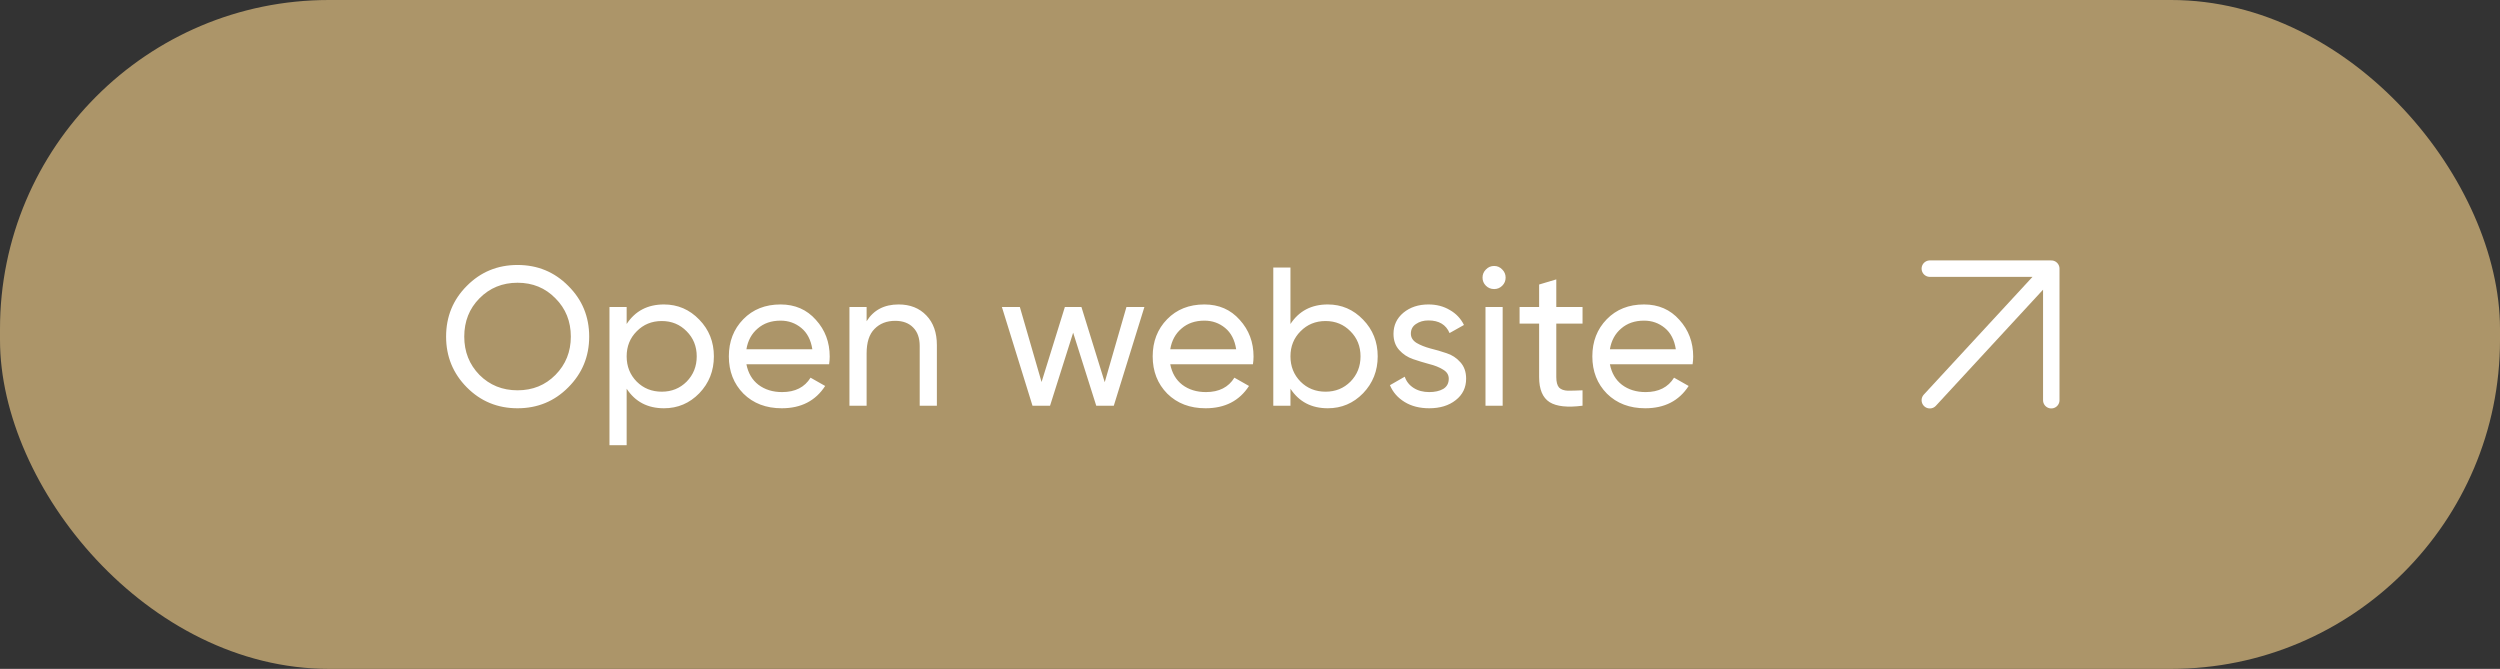
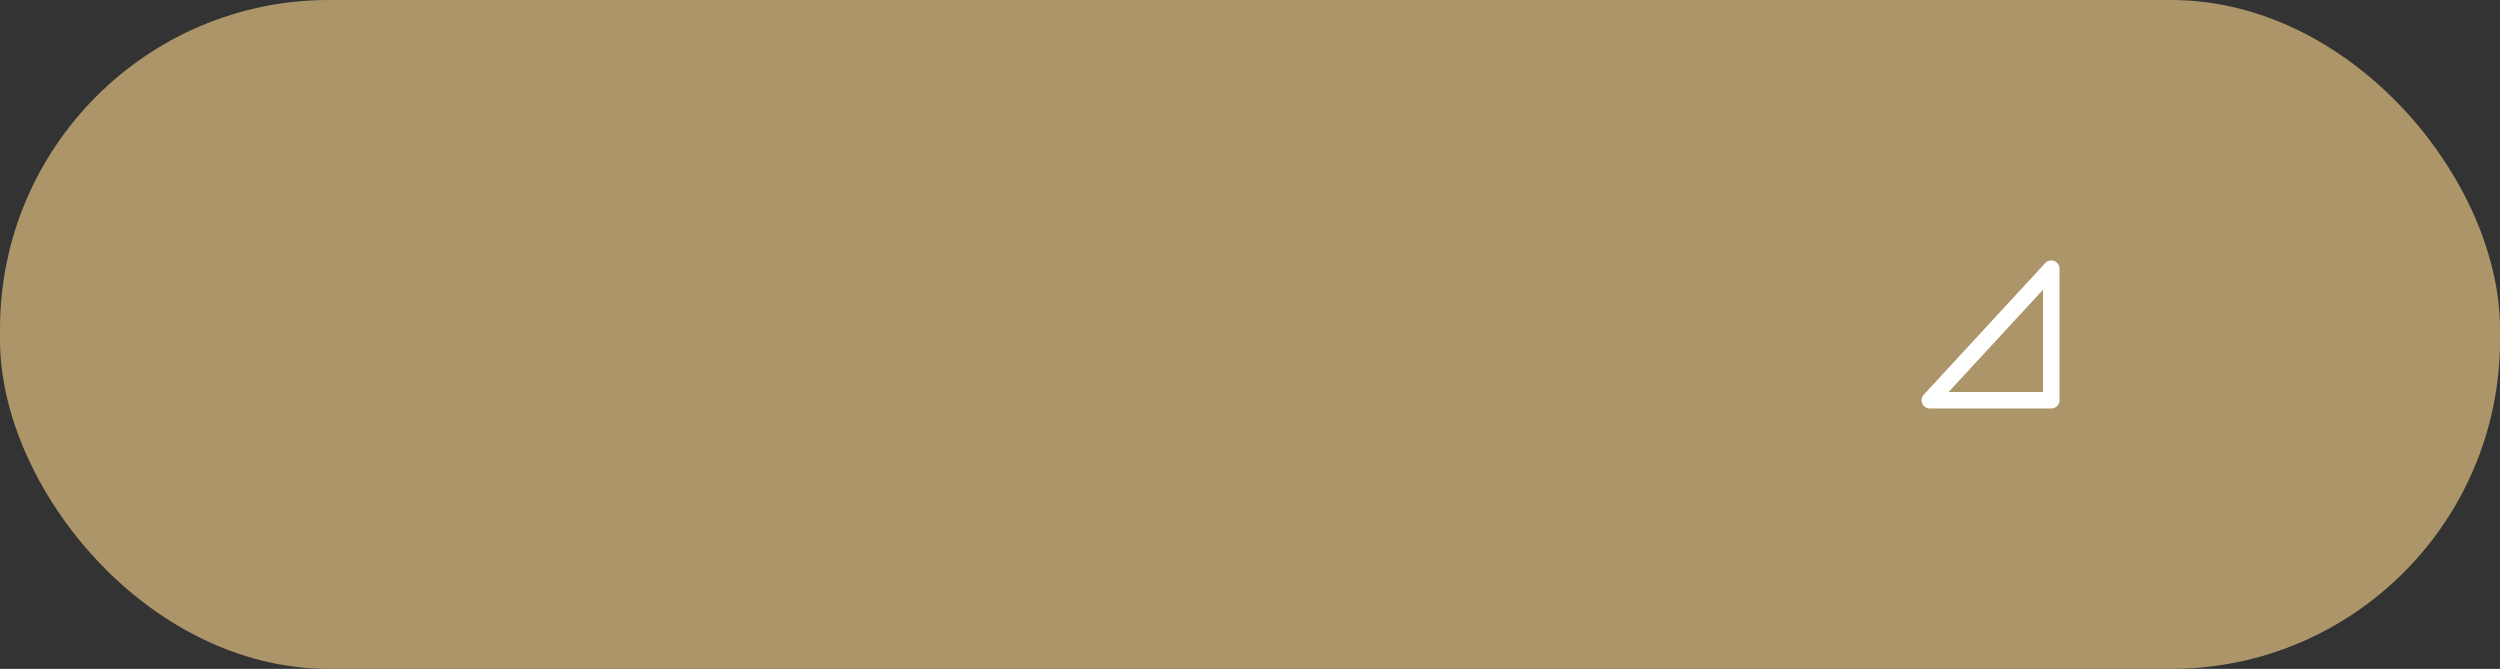
<svg xmlns="http://www.w3.org/2000/svg" width="228" height="61" viewBox="0 0 228 61" fill="none">
  <rect x="0" y="0" width="228" height="61" fill="#333333" stroke="none" />
  <rect width="228" height="61" rx="30" fill="#AC9569" />
-   <path d="M51.826 35.326C50.566 36.598 49.024 37.234 47.2 37.234C45.376 37.234 43.834 36.598 42.574 35.326C41.314 34.054 40.684 32.512 40.684 30.7C40.684 28.876 41.314 27.334 42.574 26.074C43.834 24.802 45.376 24.166 47.2 24.166C49.024 24.166 50.566 24.802 51.826 26.074C53.098 27.334 53.734 28.876 53.734 30.7C53.734 32.512 53.098 34.054 51.826 35.326ZM43.726 34.192C44.662 35.128 45.82 35.596 47.2 35.596C48.58 35.596 49.732 35.128 50.656 34.192C51.592 33.244 52.06 32.08 52.06 30.7C52.06 29.308 51.592 28.144 50.656 27.208C49.732 26.26 48.58 25.786 47.2 25.786C45.82 25.786 44.662 26.26 43.726 27.208C42.802 28.144 42.34 29.308 42.34 30.7C42.34 32.08 42.802 33.244 43.726 34.192ZM60.553 27.766C61.812 27.766 62.886 28.228 63.775 29.152C64.662 30.064 65.106 31.18 65.106 32.5C65.106 33.82 64.662 34.942 63.775 35.866C62.886 36.778 61.812 37.234 60.553 37.234C59.065 37.234 57.931 36.64 57.151 35.452V40.6H55.584V28H57.151V29.548C57.931 28.36 59.065 27.766 60.553 27.766ZM60.355 35.722C61.255 35.722 62.011 35.416 62.623 34.804C63.234 34.18 63.541 33.412 63.541 32.5C63.541 31.588 63.234 30.826 62.623 30.214C62.011 29.59 61.255 29.278 60.355 29.278C59.443 29.278 58.681 29.59 58.069 30.214C57.456 30.826 57.151 31.588 57.151 32.5C57.151 33.412 57.456 34.18 58.069 34.804C58.681 35.416 59.443 35.722 60.355 35.722ZM68.073 33.22C68.229 34.024 68.595 34.648 69.171 35.092C69.759 35.536 70.479 35.758 71.331 35.758C72.519 35.758 73.383 35.32 73.923 34.444L75.255 35.2C74.379 36.556 73.059 37.234 71.295 37.234C69.867 37.234 68.703 36.79 67.803 35.902C66.915 35.002 66.471 33.868 66.471 32.5C66.471 31.144 66.909 30.016 67.785 29.116C68.661 28.216 69.795 27.766 71.187 27.766C72.507 27.766 73.581 28.234 74.409 29.17C75.249 30.094 75.669 31.21 75.669 32.518C75.669 32.746 75.651 32.98 75.615 33.22H68.073ZM71.187 29.242C70.347 29.242 69.651 29.482 69.099 29.962C68.547 30.43 68.205 31.06 68.073 31.852H74.085C73.953 31 73.617 30.352 73.077 29.908C72.537 29.464 71.907 29.242 71.187 29.242ZM81.951 27.766C83.007 27.766 83.853 28.102 84.489 28.774C85.125 29.434 85.443 30.334 85.443 31.474V37H83.877V31.564C83.877 30.832 83.679 30.268 83.283 29.872C82.887 29.464 82.341 29.26 81.645 29.26C80.865 29.26 80.235 29.506 79.755 29.998C79.275 30.478 79.035 31.222 79.035 32.23V37H77.469V28H79.035V29.296C79.671 28.276 80.643 27.766 81.951 27.766ZM102.731 28H104.369L101.579 37H99.977L97.871 30.34L95.765 37H94.163L91.373 28H93.011L94.991 34.84L97.115 28H98.627L100.751 34.858L102.731 28ZM106.727 33.22C106.883 34.024 107.249 34.648 107.825 35.092C108.413 35.536 109.133 35.758 109.985 35.758C111.173 35.758 112.037 35.32 112.577 34.444L113.909 35.2C113.033 36.556 111.713 37.234 109.949 37.234C108.521 37.234 107.357 36.79 106.457 35.902C105.569 35.002 105.125 33.868 105.125 32.5C105.125 31.144 105.563 30.016 106.439 29.116C107.315 28.216 108.449 27.766 109.841 27.766C111.161 27.766 112.235 28.234 113.063 29.17C113.903 30.094 114.323 31.21 114.323 32.518C114.323 32.746 114.305 32.98 114.269 33.22H106.727ZM109.841 29.242C109.001 29.242 108.305 29.482 107.753 29.962C107.201 30.43 106.859 31.06 106.727 31.852H112.739C112.607 31 112.271 30.352 111.731 29.908C111.191 29.464 110.561 29.242 109.841 29.242ZM121.092 27.766C122.352 27.766 123.426 28.228 124.314 29.152C125.202 30.064 125.646 31.18 125.646 32.5C125.646 33.82 125.202 34.942 124.314 35.866C123.426 36.778 122.352 37.234 121.092 37.234C119.604 37.234 118.47 36.64 117.69 35.452V37H116.124V24.4H117.69V29.548C118.47 28.36 119.604 27.766 121.092 27.766ZM120.894 35.722C121.794 35.722 122.55 35.416 123.162 34.804C123.774 34.18 124.08 33.412 124.08 32.5C124.08 31.588 123.774 30.826 123.162 30.214C122.55 29.59 121.794 29.278 120.894 29.278C119.982 29.278 119.22 29.59 118.608 30.214C117.996 30.826 117.69 31.588 117.69 32.5C117.69 33.412 117.996 34.18 118.608 34.804C119.22 35.416 119.982 35.722 120.894 35.722ZM128.671 30.43C128.671 30.778 128.845 31.06 129.193 31.276C129.541 31.48 129.961 31.648 130.453 31.78C130.945 31.9 131.437 32.044 131.929 32.212C132.421 32.368 132.841 32.644 133.189 33.04C133.537 33.424 133.711 33.922 133.711 34.534C133.711 35.35 133.393 36.004 132.757 36.496C132.133 36.988 131.329 37.234 130.345 37.234C129.469 37.234 128.719 37.042 128.095 36.658C127.471 36.274 127.027 35.764 126.763 35.128L128.113 34.354C128.257 34.786 128.527 35.128 128.923 35.38C129.319 35.632 129.793 35.758 130.345 35.758C130.861 35.758 131.287 35.662 131.623 35.47C131.959 35.266 132.127 34.954 132.127 34.534C132.127 34.186 131.953 33.91 131.605 33.706C131.257 33.49 130.837 33.322 130.345 33.202C129.853 33.07 129.361 32.92 128.869 32.752C128.377 32.584 127.957 32.308 127.609 31.924C127.261 31.54 127.087 31.048 127.087 30.448C127.087 29.668 127.387 29.026 127.987 28.522C128.599 28.018 129.361 27.766 130.273 27.766C131.005 27.766 131.653 27.934 132.217 28.27C132.793 28.594 133.225 29.05 133.513 29.638L132.199 30.376C131.875 29.608 131.233 29.224 130.273 29.224C129.829 29.224 129.451 29.332 129.139 29.548C128.827 29.752 128.671 30.046 128.671 30.43ZM136.269 26.362C135.969 26.362 135.717 26.26 135.513 26.056C135.309 25.852 135.207 25.606 135.207 25.318C135.207 25.03 135.309 24.784 135.513 24.58C135.717 24.364 135.969 24.256 136.269 24.256C136.557 24.256 136.803 24.364 137.007 24.58C137.211 24.784 137.313 25.03 137.313 25.318C137.313 25.606 137.211 25.852 137.007 26.056C136.803 26.26 136.557 26.362 136.269 26.362ZM135.477 37V28H137.043V37H135.477ZM144.328 29.512H141.934V34.39C141.934 34.834 142.018 35.152 142.186 35.344C142.366 35.524 142.636 35.62 142.996 35.632C143.356 35.632 143.8 35.62 144.328 35.596V37C142.96 37.18 141.958 37.072 141.322 36.676C140.686 36.268 140.368 35.506 140.368 34.39V29.512H138.586V28H140.368V25.948L141.934 25.48V28H144.328V29.512ZM146.823 33.22C146.979 34.024 147.345 34.648 147.921 35.092C148.509 35.536 149.229 35.758 150.081 35.758C151.269 35.758 152.133 35.32 152.673 34.444L154.005 35.2C153.129 36.556 151.809 37.234 150.045 37.234C148.617 37.234 147.453 36.79 146.553 35.902C145.665 35.002 145.221 33.868 145.221 32.5C145.221 31.144 145.659 30.016 146.535 29.116C147.411 28.216 148.545 27.766 149.937 27.766C151.257 27.766 152.331 28.234 153.159 29.17C153.999 30.094 154.419 31.21 154.419 32.518C154.419 32.746 154.401 32.98 154.365 33.22H146.823ZM149.937 29.242C149.097 29.242 148.401 29.482 147.849 29.962C147.297 30.43 146.955 31.06 146.823 31.852H152.835C152.703 31 152.367 30.352 151.827 29.908C151.287 29.464 150.657 29.242 149.937 29.242Z" fill="white" />
-   <path d="M187.077 24.5V36.5M187.077 24.5H176M187.077 24.5L176 36.5" stroke="white" stroke-width="1.5" stroke-linecap="round" stroke-linejoin="round" />
+   <path d="M187.077 24.5V36.5H176M187.077 24.5L176 36.5" stroke="white" stroke-width="1.5" stroke-linecap="round" stroke-linejoin="round" />
</svg>